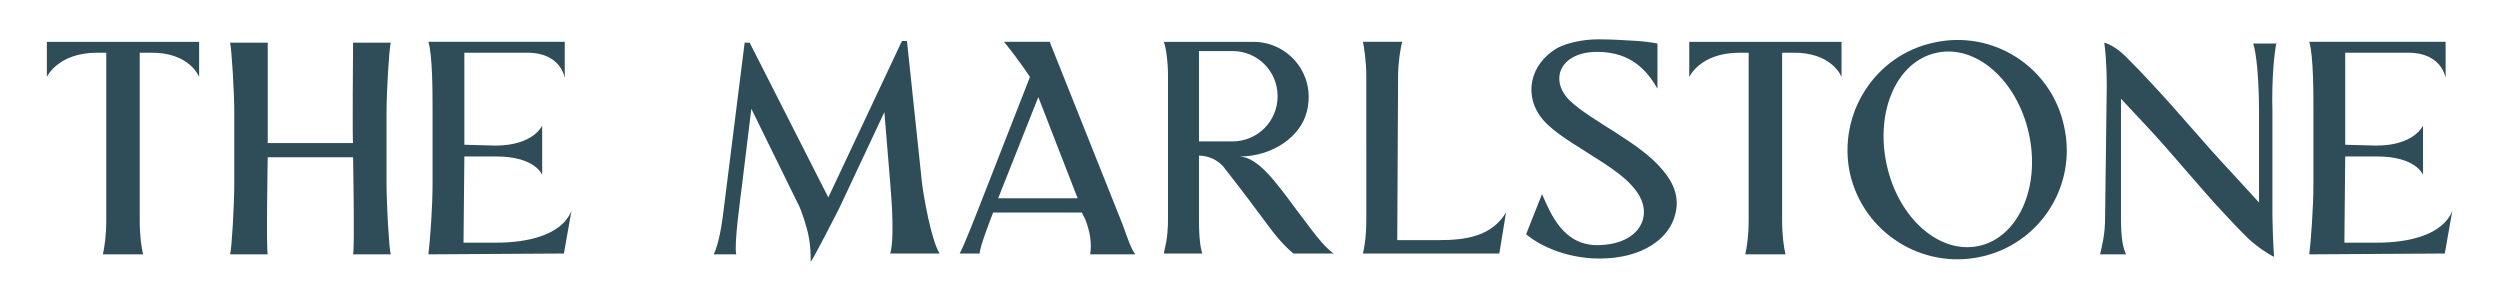
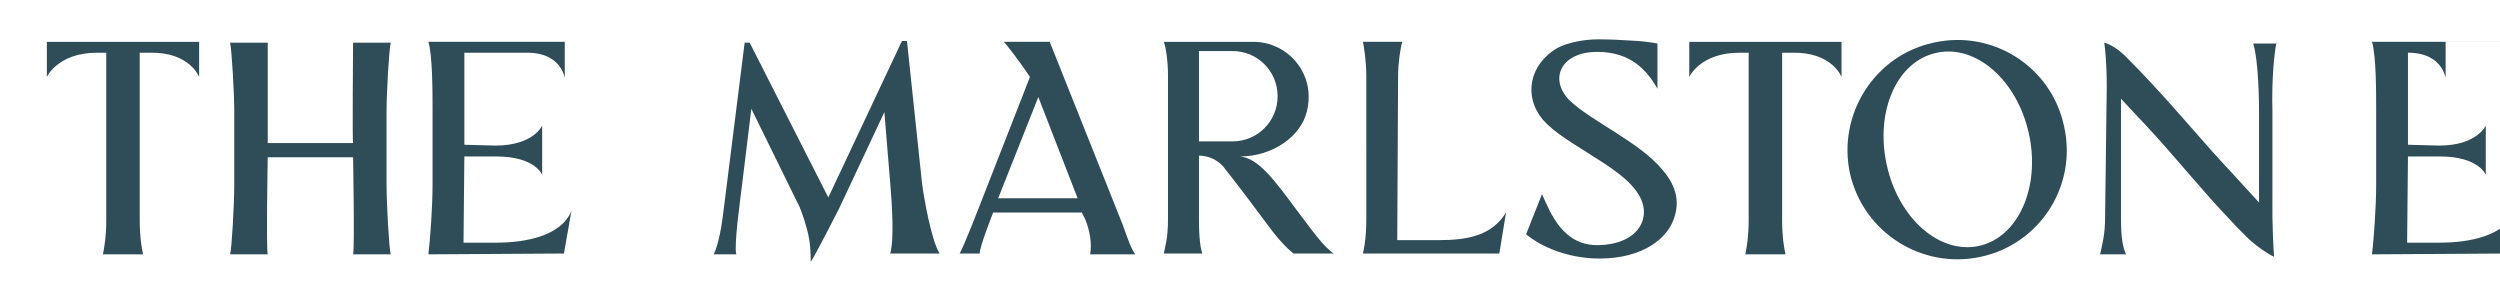
<svg xmlns="http://www.w3.org/2000/svg" xml:space="preserve" style="enable-background:new 0 0 298.8 36" viewBox="0 0 298.8 36">
-   <path d="M272.1 5c-.3 1.4-.6 4.6-.5 8.3v12.6c0 .8.1 3.7.2 4.8-1-.5-2.4-1.5-3.3-2.4-.8-.8-1.3-1.3-2.5-2.6-3.3-3.5-6.3-7.3-9.6-10.8l-2.9-3.1V26c0 2.4.2 3.5.6 4.4H251c.3-1.3.6-2.5.6-4.4l.2-15.7c0-2.7-.2-4.6-.3-5.2.8.2 1.9.9 3 2.1.8.8 1.3 1.3 2.5 2.6 3.3 3.5 6.4 7.3 9.7 10.8l3.3 3.6V13.5c0-4-.3-7.1-.7-8.3h2.8zM5.6 5v4.2s1.3-2.9 6-2.9h1.1v20c0 1.9-.2 3.1-.4 4.1h4.8c-.2-.9-.4-2.2-.4-4.1v-20h1.2c4.8-.1 5.9 2.9 5.9 2.9V5H5.6zM201.9 5v4.2s1.3-2.9 6-2.9h1.1v20c0 1.9-.2 3.1-.4 4.1h4.8c-.2-.9-.4-2.2-.4-4.1v-20h1.2c4.8-.1 5.9 2.9 5.9 2.9V5h-18.2zM100.3 24.9s-2.9 5.7-3.4 6.4c0-2.4-.3-3.5-.8-5.1-.2-.6-.5-1.5-.8-2L89.8 13l-1.1 9c-.2 1.7-1 7.3-.7 8.4h-2.7c.6-1.2 1-3.6 1.2-5.4L89 5.1h.6L99 23.6l8.8-18.7h.6l1.8 17c.2 1.6 1.1 6.8 2.1 8.4h-5.9c.5-1.8.2-6 0-8.4l-.7-8.5-5.4 11.5zM231.1 5.1c7.1-1.6 14.1 2.9 15.6 10 1.6 7.1-2.9 14.1-10 15.6-7 1.5-14-2.9-15.6-10-1.5-7.1 3-14.1 10-15.6zm-5.6 14.6c1.4 6.4 6.3 10.7 11 9.7s7.4-7 6-13.4c-1.4-6.4-6.3-10.7-11-9.7-4.8 1-7.4 7-6 13.4zM190.9 6.2c-4.4 0-5.8 3.3-3.3 5.8 2.6 2.5 8.4 5 11.1 8.3 1.3 1.5 2.1 3.3 1.5 5.4-.7 2.8-3.9 5.2-9 5.2-3.8 0-7-1.4-8.8-2.9l1.9-4.8c1.1 2.5 2.6 6.2 6.8 6.1 4-.1 5.8-2.4 5.3-4.7-.5-2.3-3.1-4.1-5.8-5.8-2.3-1.5-4.7-2.8-6.2-4.5-2.3-2.7-1.7-6.6 1.8-8.6 1.2-.6 3-1 4.9-1 1.3 0 3.2.1 4.7.2 1.3.1 2.3.3 2.3.3v5.4c-1.2-2.1-3.1-4.4-7.2-4.4zM167.6 5c-.2.6-.5 2.5-.5 4l-.1 19.7h5c3.3 0 6.3-.5 8-3.3l-.8 4.9h-16.3c.1-.5.4-1.7.4-4.1V9.1c0-1.9-.3-3.6-.4-4.1h4.7zM46.2 13.4c0-2.4.3-7.5.5-8.3h-4.5s-.1 12 0 12H32v-12h-4.5c.2.9.5 6 .5 8.3V22c0 2.4-.3 7.8-.5 8.4H32c-.2-.7 0-11.6 0-11.6h10.2s.2 10.9 0 11.6h4.5c-.2-.6-.5-6.1-.5-8.4v-8.6zM67.5 5v4.2c0 .7 0-2.9-4.5-2.9h-7.5v11c.1 0 3.7.1 3.7.1 4.6 0 5.6-2.4 5.6-2.4v5.9s-.8-2.2-5.5-2.2h-3.8L55.4 29h4c3.4 0 7.7-.8 8.9-3.8l-.9 5.1-16.2.1c.2-1.6.5-5.6.5-8.4v-8.7c0-2.2 0-6.7-.5-8.3h16.3zM292.3 5v4.2c0 .7 0-2.9-4.5-2.9h-7.5v11c.1 0 3.7.1 3.7.1 4.6 0 5.6-2.4 5.6-2.4v5.9s-.8-2.2-5.5-2.2h-3.8l-.1 10.3h4c3.4 0 7.7-.8 8.9-3.8l-.9 5.1-16.2.1c.2-1.6.5-5.6.5-8.4v-8.7c0-2.2 0-6.7-.5-8.3h16.3zM149.8 5c4.2 0 7.5 3.9 6.4 8.3-.7 3-4.1 5.4-8 5.4 2.2.2 4.1 2.8 6.7 6.3 1.9 2.5 3.2 4.4 4.5 5.3h-4.8c-1-.8-2-1.9-3.6-4.1-2.5-3.4-4.8-6.3-4.8-6.3-.8-.9-1.9-1.3-2.9-1.3v7.6c0 2.4.2 3.5.4 4.1h-4.6c.1-.7.5-1.6.5-4.2v-17c0-2-.3-3.6-.5-4.1h10.7zm-6.5 1.2v10.7h4c3 0 5.4-2.4 5.4-5.4s-2.4-5.4-5.4-5.4h-4zM125.5 5.1l8.7 21.8c.5 1.4 1 2.9 1.5 3.5h-5.4c.2-1.3 0-2.7-.6-4.2l-.4-.8h-10.6s-1.7 4.3-1.6 4.9h-2.4c.6-1.1 2.3-5.5 2.3-5.5l6.1-15.6s-1.3-2-3.1-4.2h5.5zm3.3 18.6-4.7-12.1-4.8 12.1h9.5z" fill="#2e4d58" />
+   <path d="M272.1 5c-.3 1.4-.6 4.6-.5 8.3v12.6c0 .8.1 3.7.2 4.8-1-.5-2.4-1.5-3.3-2.4-.8-.8-1.3-1.3-2.5-2.6-3.3-3.5-6.3-7.3-9.6-10.8l-2.9-3.1V26c0 2.4.2 3.5.6 4.4H251c.3-1.3.6-2.5.6-4.4l.2-15.7c0-2.7-.2-4.6-.3-5.2.8.2 1.9.9 3 2.1.8.8 1.3 1.3 2.5 2.6 3.3 3.5 6.4 7.3 9.7 10.8l3.3 3.6V13.5c0-4-.3-7.1-.7-8.3h2.8zM5.6 5v4.2s1.3-2.9 6-2.9h1.1v20c0 1.9-.2 3.1-.4 4.1h4.8c-.2-.9-.4-2.2-.4-4.1v-20h1.2c4.8-.1 5.9 2.9 5.9 2.9V5H5.6zM201.9 5v4.2s1.3-2.9 6-2.9h1.1v20c0 1.9-.2 3.1-.4 4.1h4.8c-.2-.9-.4-2.2-.4-4.1v-20h1.2c4.8-.1 5.9 2.9 5.9 2.9V5h-18.2zM100.3 24.9s-2.9 5.7-3.4 6.4c0-2.4-.3-3.5-.8-5.1-.2-.6-.5-1.5-.8-2L89.8 13l-1.1 9c-.2 1.7-1 7.3-.7 8.4h-2.7c.6-1.2 1-3.6 1.2-5.4L89 5.1h.6L99 23.6l8.8-18.7h.6l1.8 17c.2 1.6 1.1 6.8 2.1 8.4h-5.9c.5-1.8.2-6 0-8.4l-.7-8.5-5.4 11.5zM231.1 5.1c7.1-1.6 14.1 2.9 15.6 10 1.6 7.1-2.9 14.1-10 15.6-7 1.5-14-2.9-15.6-10-1.5-7.1 3-14.1 10-15.6zm-5.6 14.6c1.4 6.4 6.3 10.7 11 9.7s7.4-7 6-13.4c-1.4-6.4-6.3-10.7-11-9.7-4.8 1-7.4 7-6 13.4zM190.9 6.2c-4.4 0-5.8 3.3-3.3 5.8 2.6 2.5 8.4 5 11.1 8.3 1.3 1.5 2.1 3.3 1.5 5.4-.7 2.8-3.9 5.2-9 5.2-3.8 0-7-1.4-8.8-2.9l1.9-4.8c1.1 2.5 2.6 6.2 6.8 6.1 4-.1 5.8-2.4 5.3-4.7-.5-2.3-3.1-4.1-5.8-5.8-2.3-1.5-4.7-2.8-6.2-4.5-2.3-2.7-1.7-6.6 1.8-8.6 1.2-.6 3-1 4.9-1 1.3 0 3.2.1 4.7.2 1.3.1 2.3.3 2.3.3v5.4c-1.2-2.1-3.1-4.4-7.2-4.4zM167.6 5c-.2.6-.5 2.5-.5 4l-.1 19.7h5c3.3 0 6.3-.5 8-3.3l-.8 4.9h-16.3c.1-.5.4-1.7.4-4.1V9.1c0-1.9-.3-3.6-.4-4.1h4.7zM46.2 13.4c0-2.4.3-7.5.5-8.3h-4.5s-.1 12 0 12H32v-12h-4.5c.2.9.5 6 .5 8.3V22c0 2.4-.3 7.8-.5 8.4H32c-.2-.7 0-11.6 0-11.6h10.2s.2 10.9 0 11.6h4.5c-.2-.6-.5-6.1-.5-8.4v-8.6zM67.5 5v4.2c0 .7 0-2.9-4.5-2.9h-7.5v11c.1 0 3.7.1 3.7.1 4.6 0 5.6-2.4 5.6-2.4v5.9s-.8-2.2-5.5-2.2h-3.8L55.4 29h4c3.4 0 7.7-.8 8.9-3.8l-.9 5.1-16.2.1c.2-1.6.5-5.6.5-8.4v-8.7c0-2.2 0-6.7-.5-8.3h16.3zM292.3 5v4.2c0 .7 0-2.9-4.5-2.9v11c.1 0 3.7.1 3.7.1 4.6 0 5.6-2.4 5.6-2.4v5.9s-.8-2.2-5.5-2.2h-3.8l-.1 10.3h4c3.4 0 7.7-.8 8.9-3.8l-.9 5.1-16.2.1c.2-1.6.5-5.6.5-8.4v-8.7c0-2.2 0-6.7-.5-8.3h16.3zM149.8 5c4.2 0 7.5 3.9 6.4 8.3-.7 3-4.1 5.4-8 5.4 2.2.2 4.1 2.8 6.7 6.3 1.9 2.5 3.2 4.4 4.5 5.3h-4.8c-1-.8-2-1.9-3.6-4.1-2.5-3.4-4.8-6.3-4.8-6.3-.8-.9-1.9-1.3-2.9-1.3v7.6c0 2.4.2 3.5.4 4.1h-4.6c.1-.7.5-1.6.5-4.2v-17c0-2-.3-3.6-.5-4.1h10.7zm-6.5 1.2v10.7h4c3 0 5.4-2.4 5.4-5.4s-2.4-5.4-5.4-5.4h-4zM125.5 5.1l8.7 21.8c.5 1.4 1 2.9 1.5 3.5h-5.4c.2-1.3 0-2.7-.6-4.2l-.4-.8h-10.6s-1.7 4.3-1.6 4.9h-2.4c.6-1.1 2.3-5.5 2.3-5.5l6.1-15.6s-1.3-2-3.1-4.2h5.5zm3.3 18.6-4.7-12.1-4.8 12.1h9.5z" fill="#2e4d58" />
</svg>